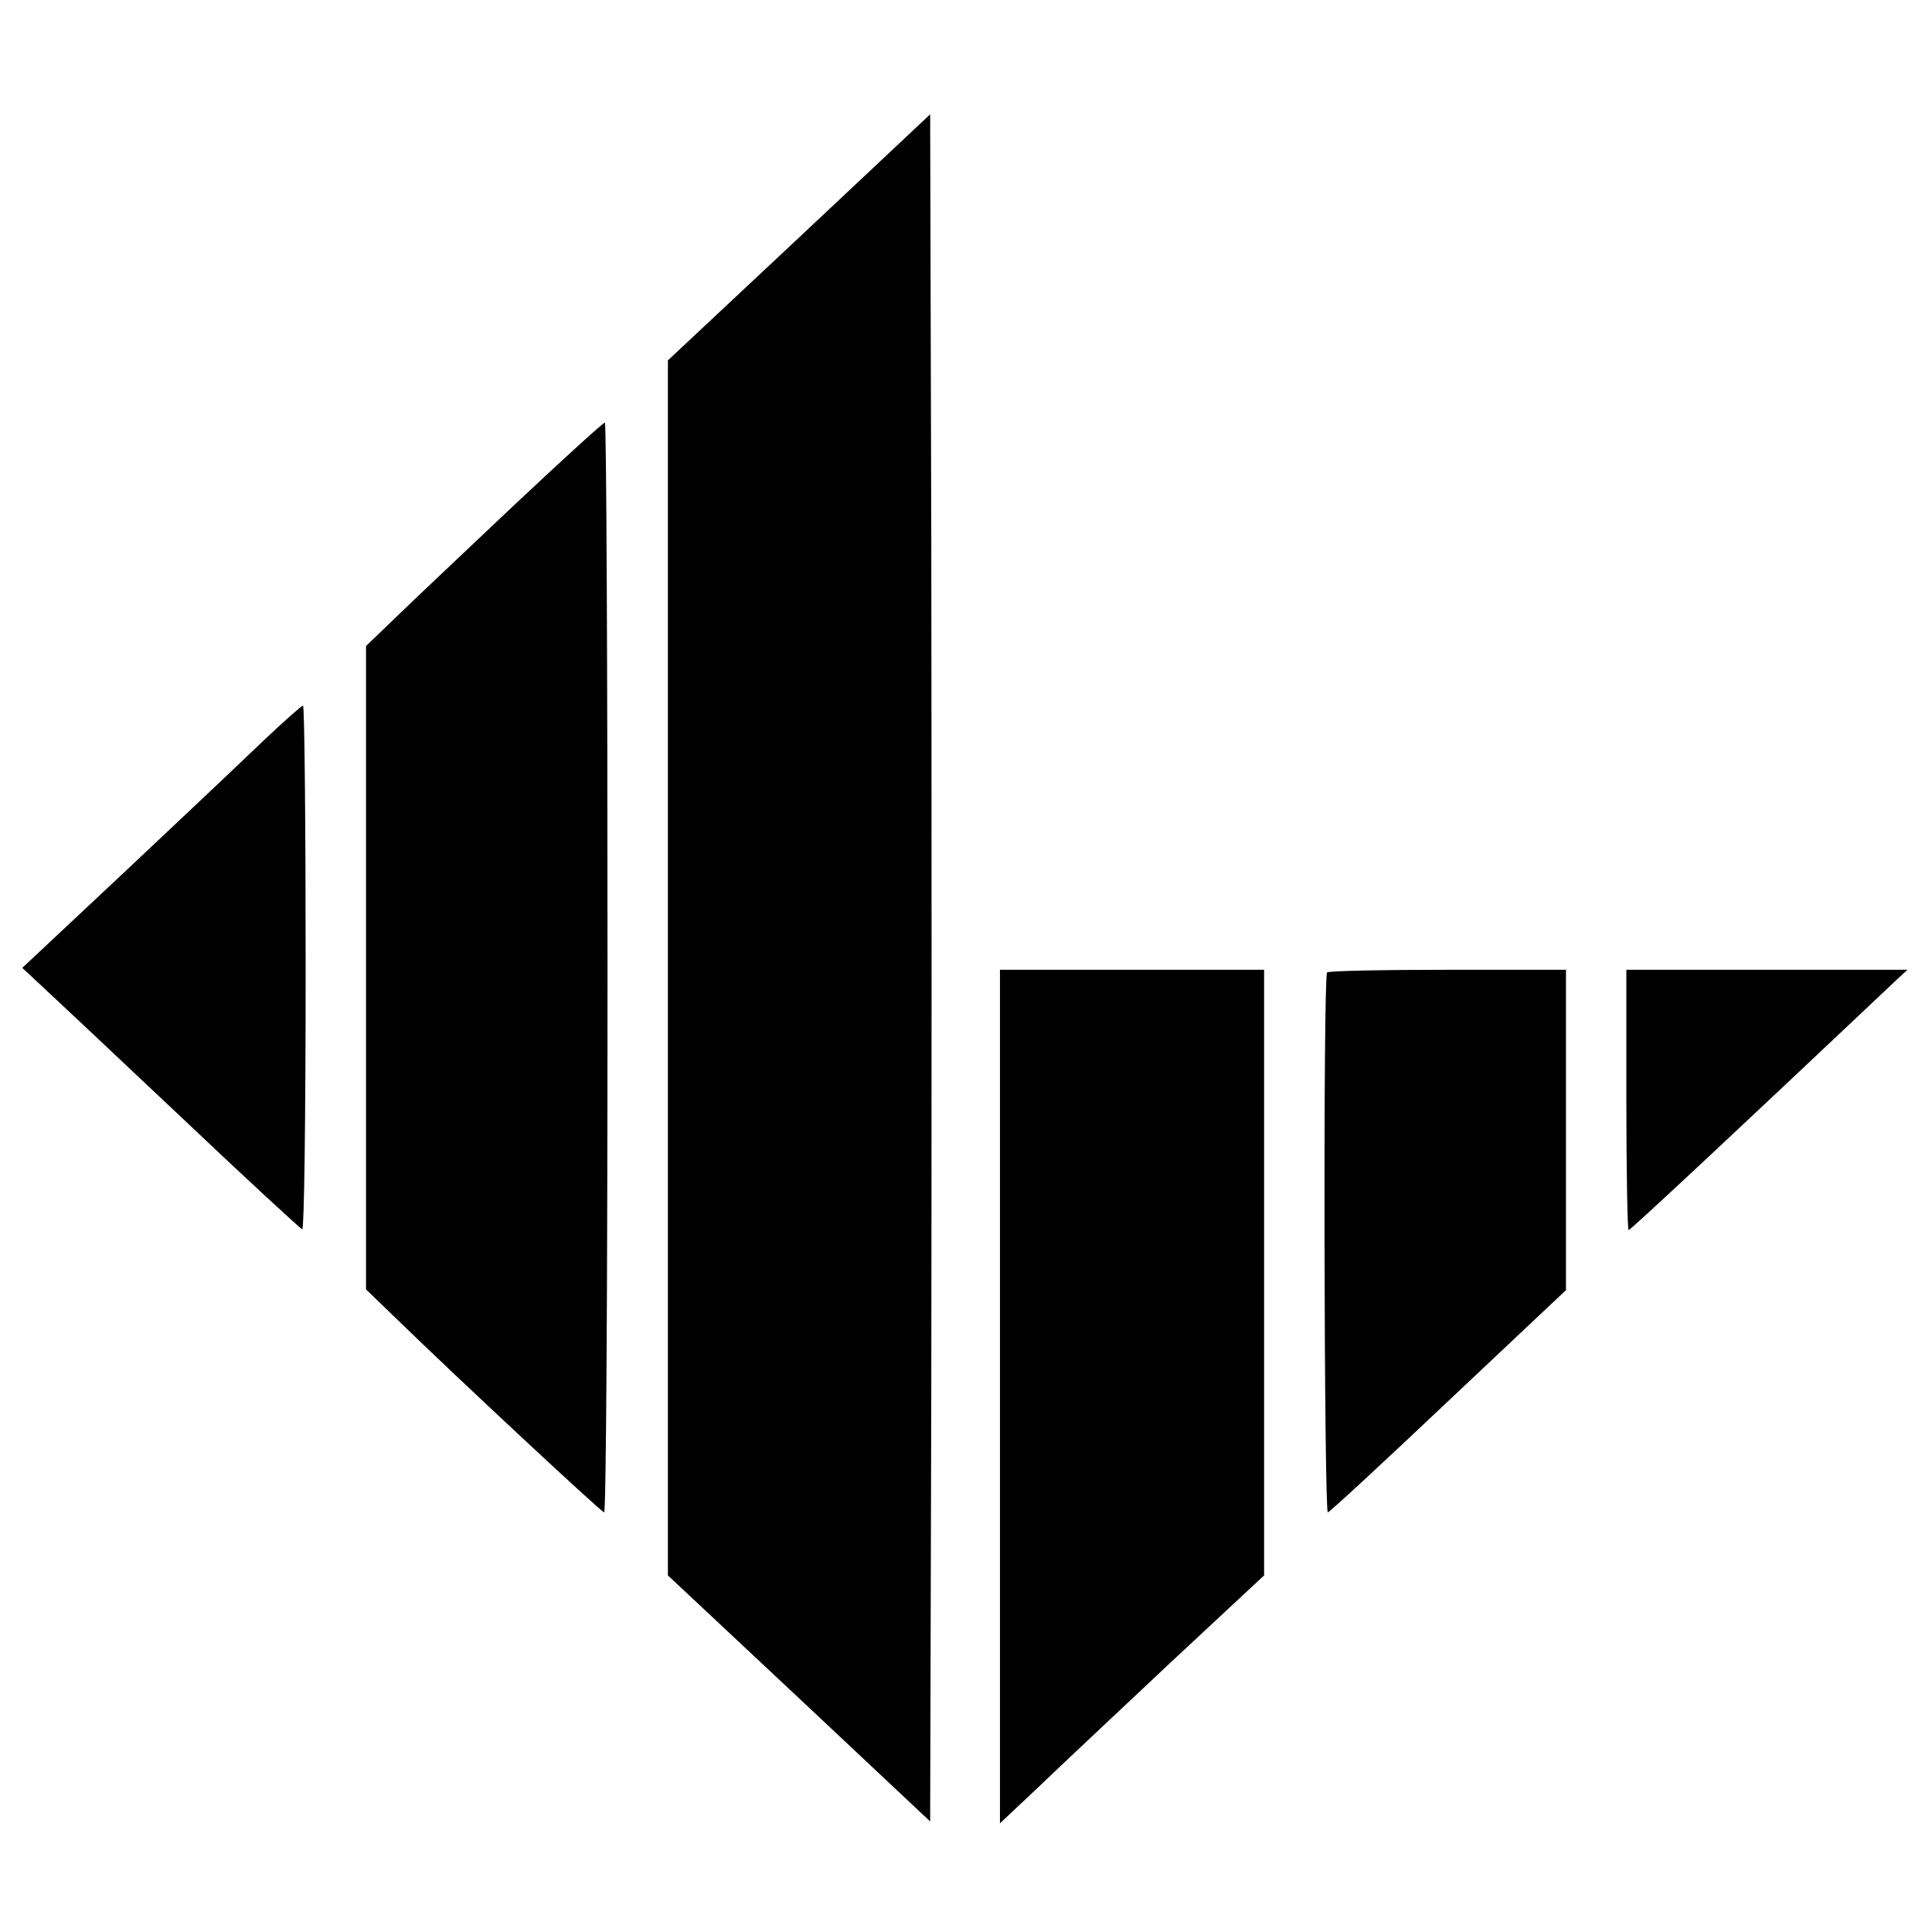
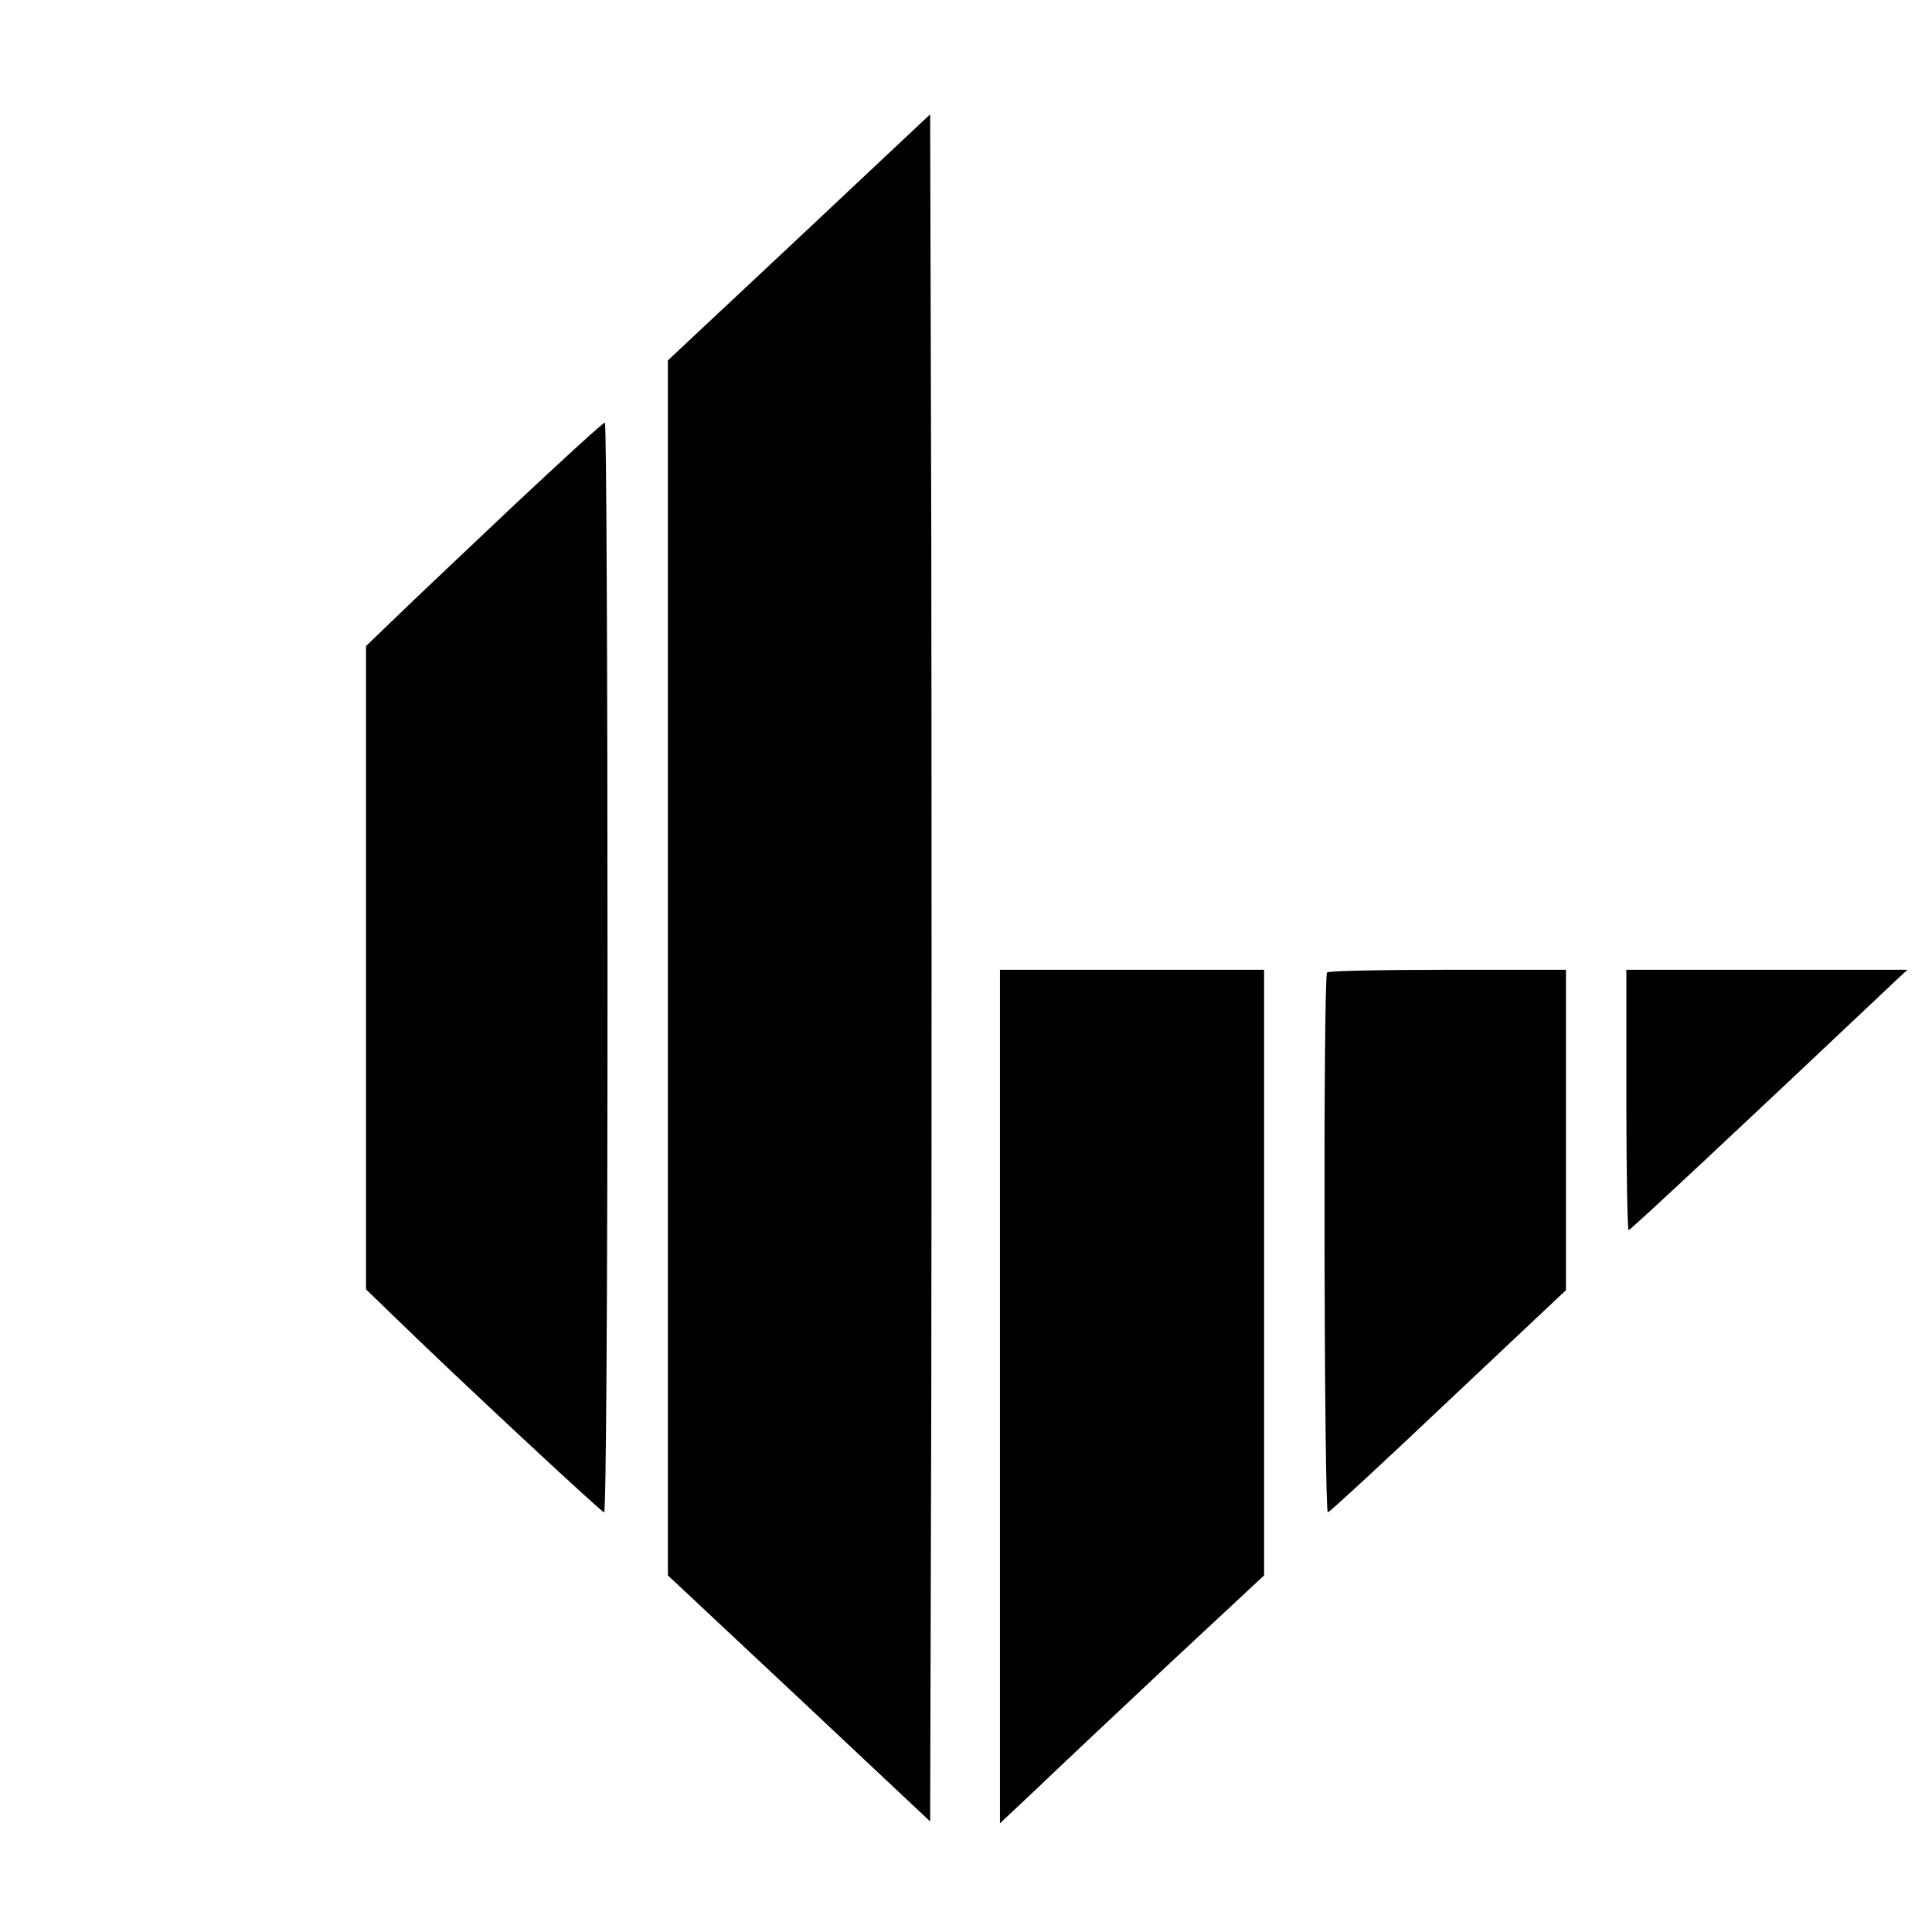
<svg xmlns="http://www.w3.org/2000/svg" version="1.0" width="512pt" height="512pt" viewBox="0 0 512 512" preserveAspectRatio="xMidYMid meet">
  <g transform="translate(0,512) scale(0.1,-0.1)" fill="#000000" stroke="none">
    <path d="M2118 4491 l-348 -326 0 -1610 0 -1610 348 -326 347 -326 3 1134 c1 624 1 1642 0 2262 l-3 1128 -347 -326z" />
    <path d="M1360 3779 c-129 -122 -270 -255 -312 -296 l-78 -75 0 -853 0 -852 88 -85 c150 -146 533 -503 543 -506 5 -2 9 543 9 1442 0 795 -3 1446 -7 1446 -5 0 -114 -100 -243 -221z" />
-     <path d="M698 3157 c-53 -51 -218 -207 -367 -347 l-272 -255 43 -40 c24 -22 189 -177 367 -345 177 -168 327 -306 332 -308 5 -2 9 286 9 692 0 383 -3 696 -7 696 -5 -1 -51 -42 -105 -93z" />
    <path d="M2650 1419 l0 -1131 103 97 c56 54 213 201 349 329 l248 231 0 803 0 802 -350 0 -350 0 0 -1131z" />
    <path d="M3517 2543 c-11 -10 -8 -1435 2 -1431 6 2 150 135 320 296 l311 293 0 424 0 425 -313 0 c-173 0 -317 -3 -320 -7z" />
    <path d="M4310 2205 c0 -190 3 -345 6 -345 5 0 294 270 714 667 l25 23 -373 0 -372 0 0 -345z" />
  </g>
</svg>